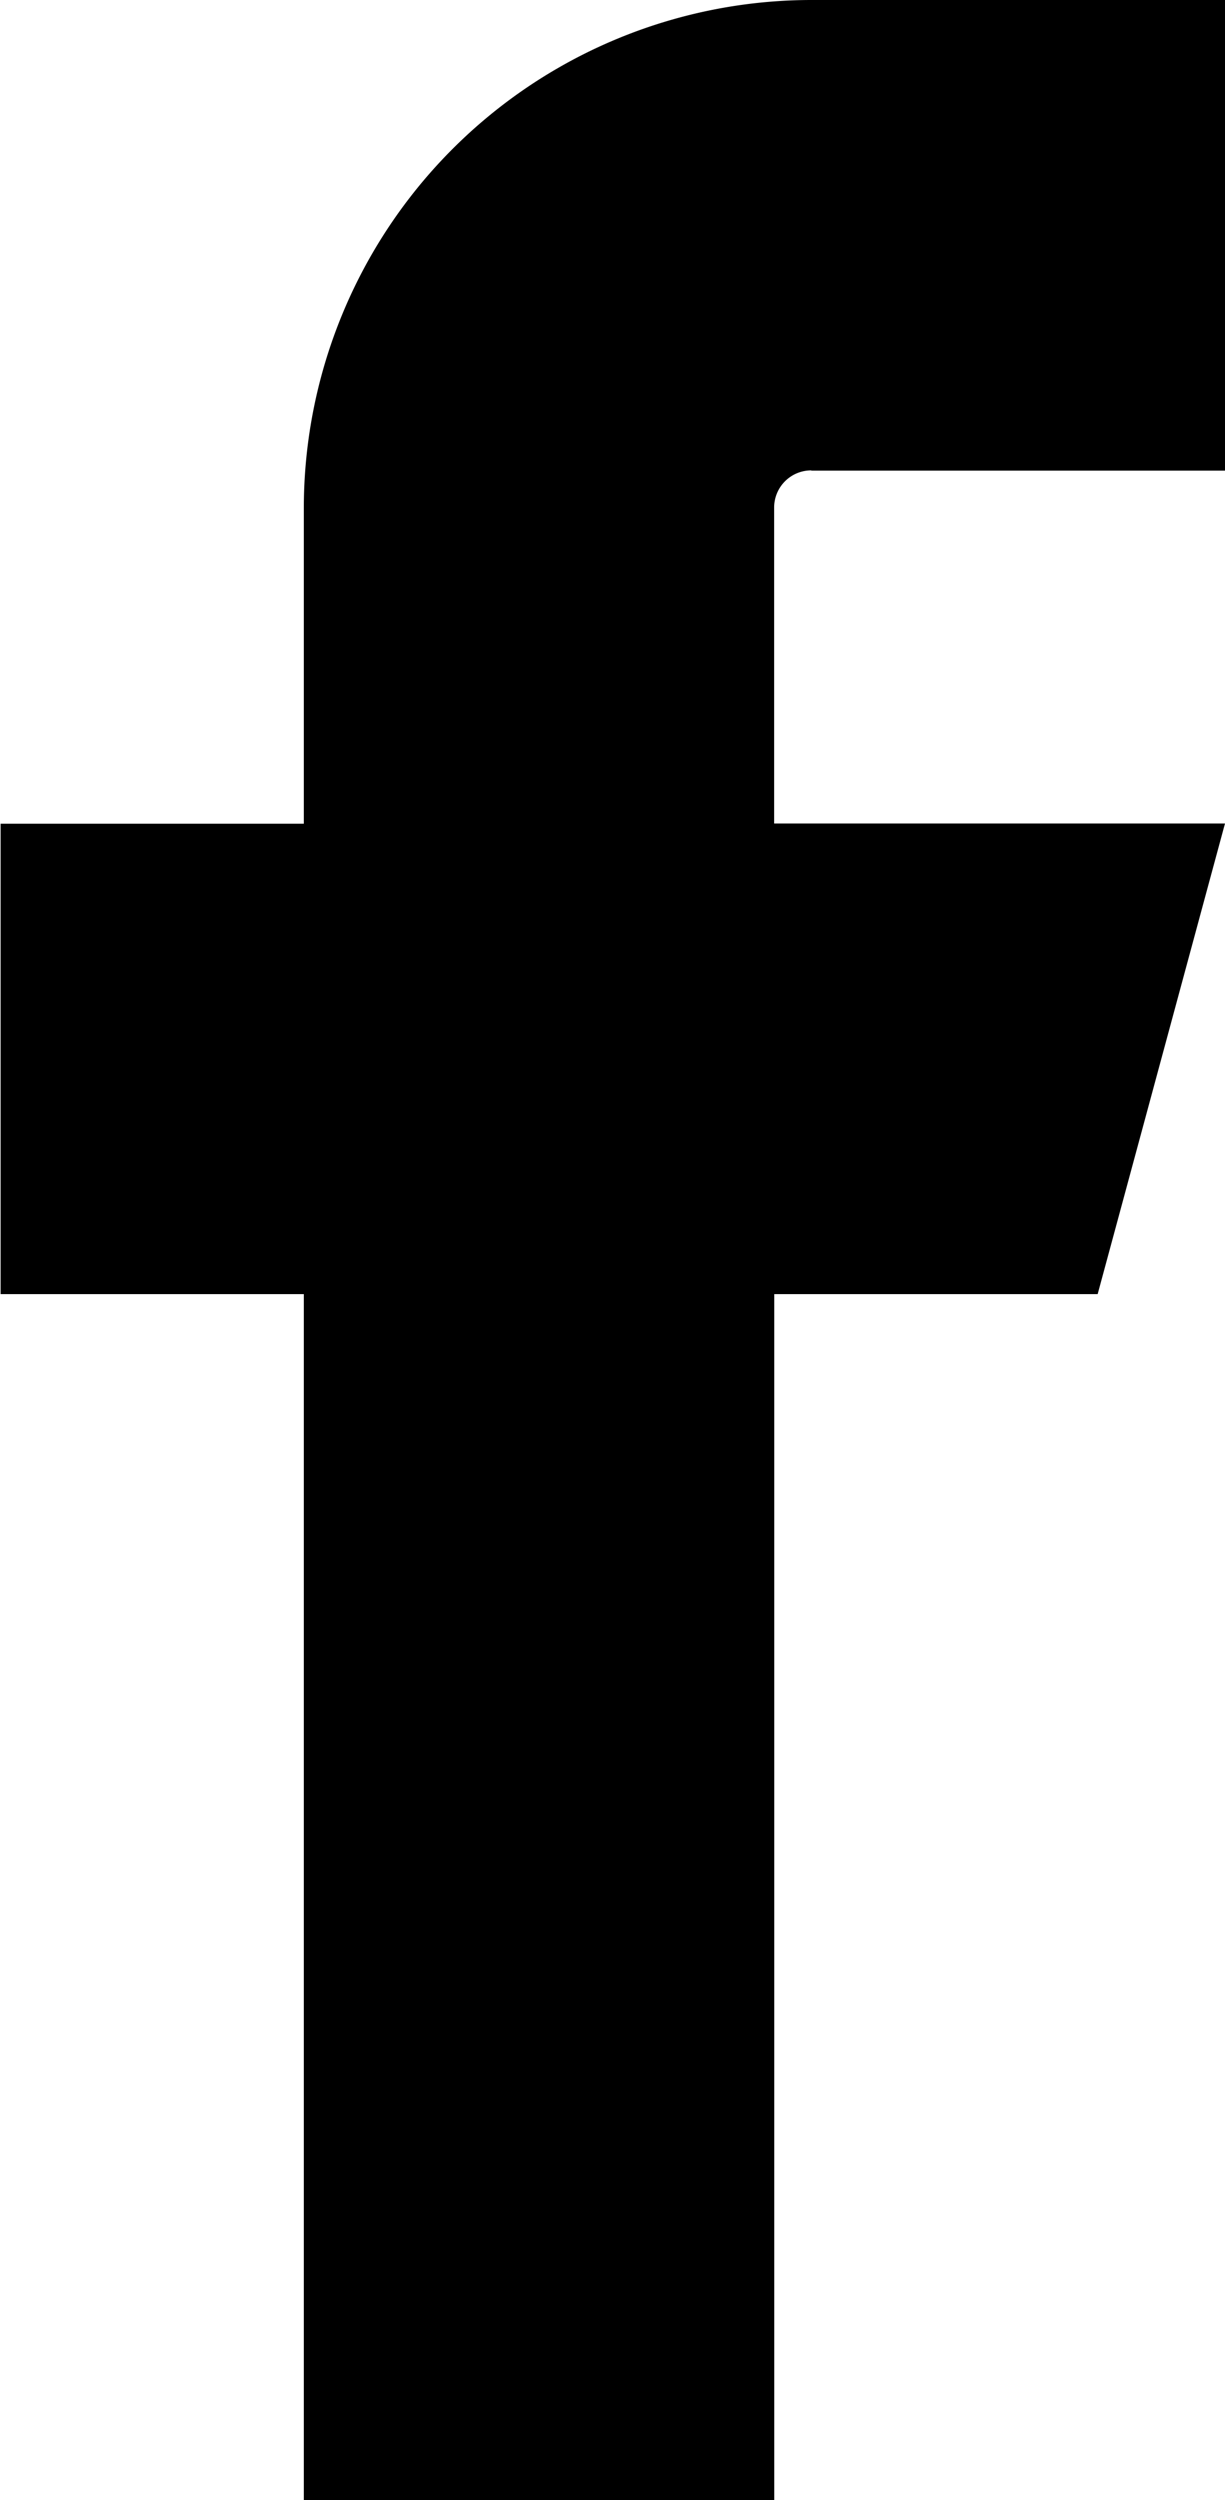
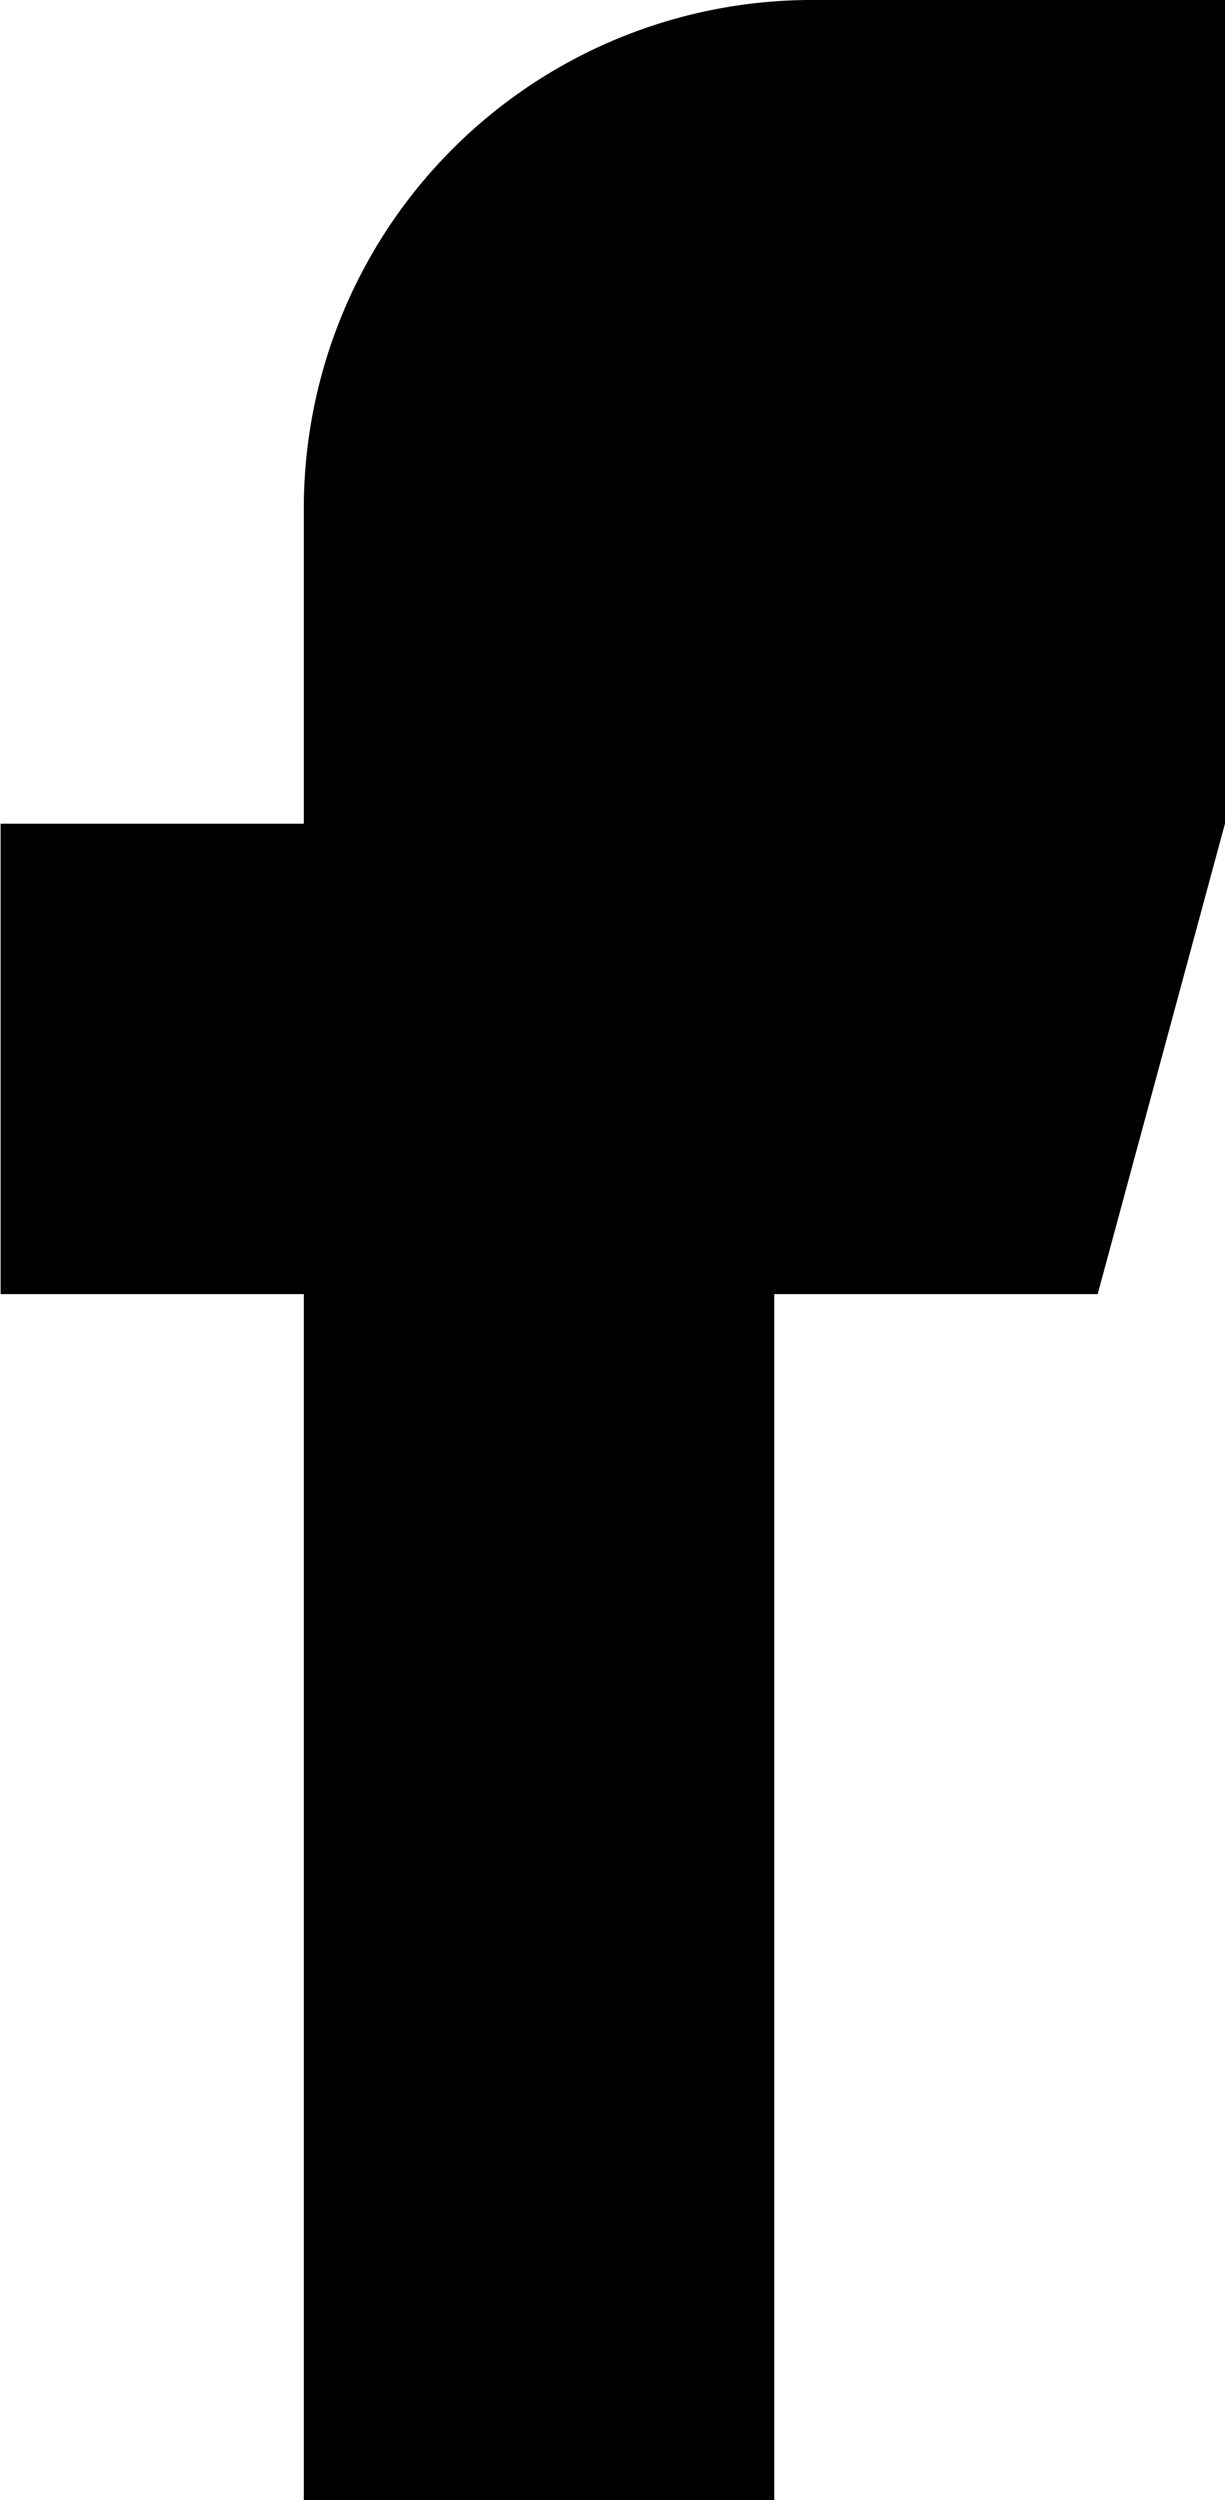
<svg xmlns="http://www.w3.org/2000/svg" width="9.697" height="19.783" viewBox="0 0 9.697 19.783">
-   <path d="M162.9,3.724h3.274V0H162.9a4.022,4.022,0,0,0-4.018,4.018v2.5h-2.4V10.24h2.4v9.542h3.724V10.24h2.56l1.008-3.724h-3.569v-2.5a.294.294,0,0,1,.294-.294" transform="translate(-156.477)" />
+   <path d="M162.9,3.724h3.274V0H162.9a4.022,4.022,0,0,0-4.018,4.018v2.5h-2.4V10.24h2.4v9.542h3.724V10.24h2.56l1.008-3.724v-2.5a.294.294,0,0,1,.294-.294" transform="translate(-156.477)" />
</svg>